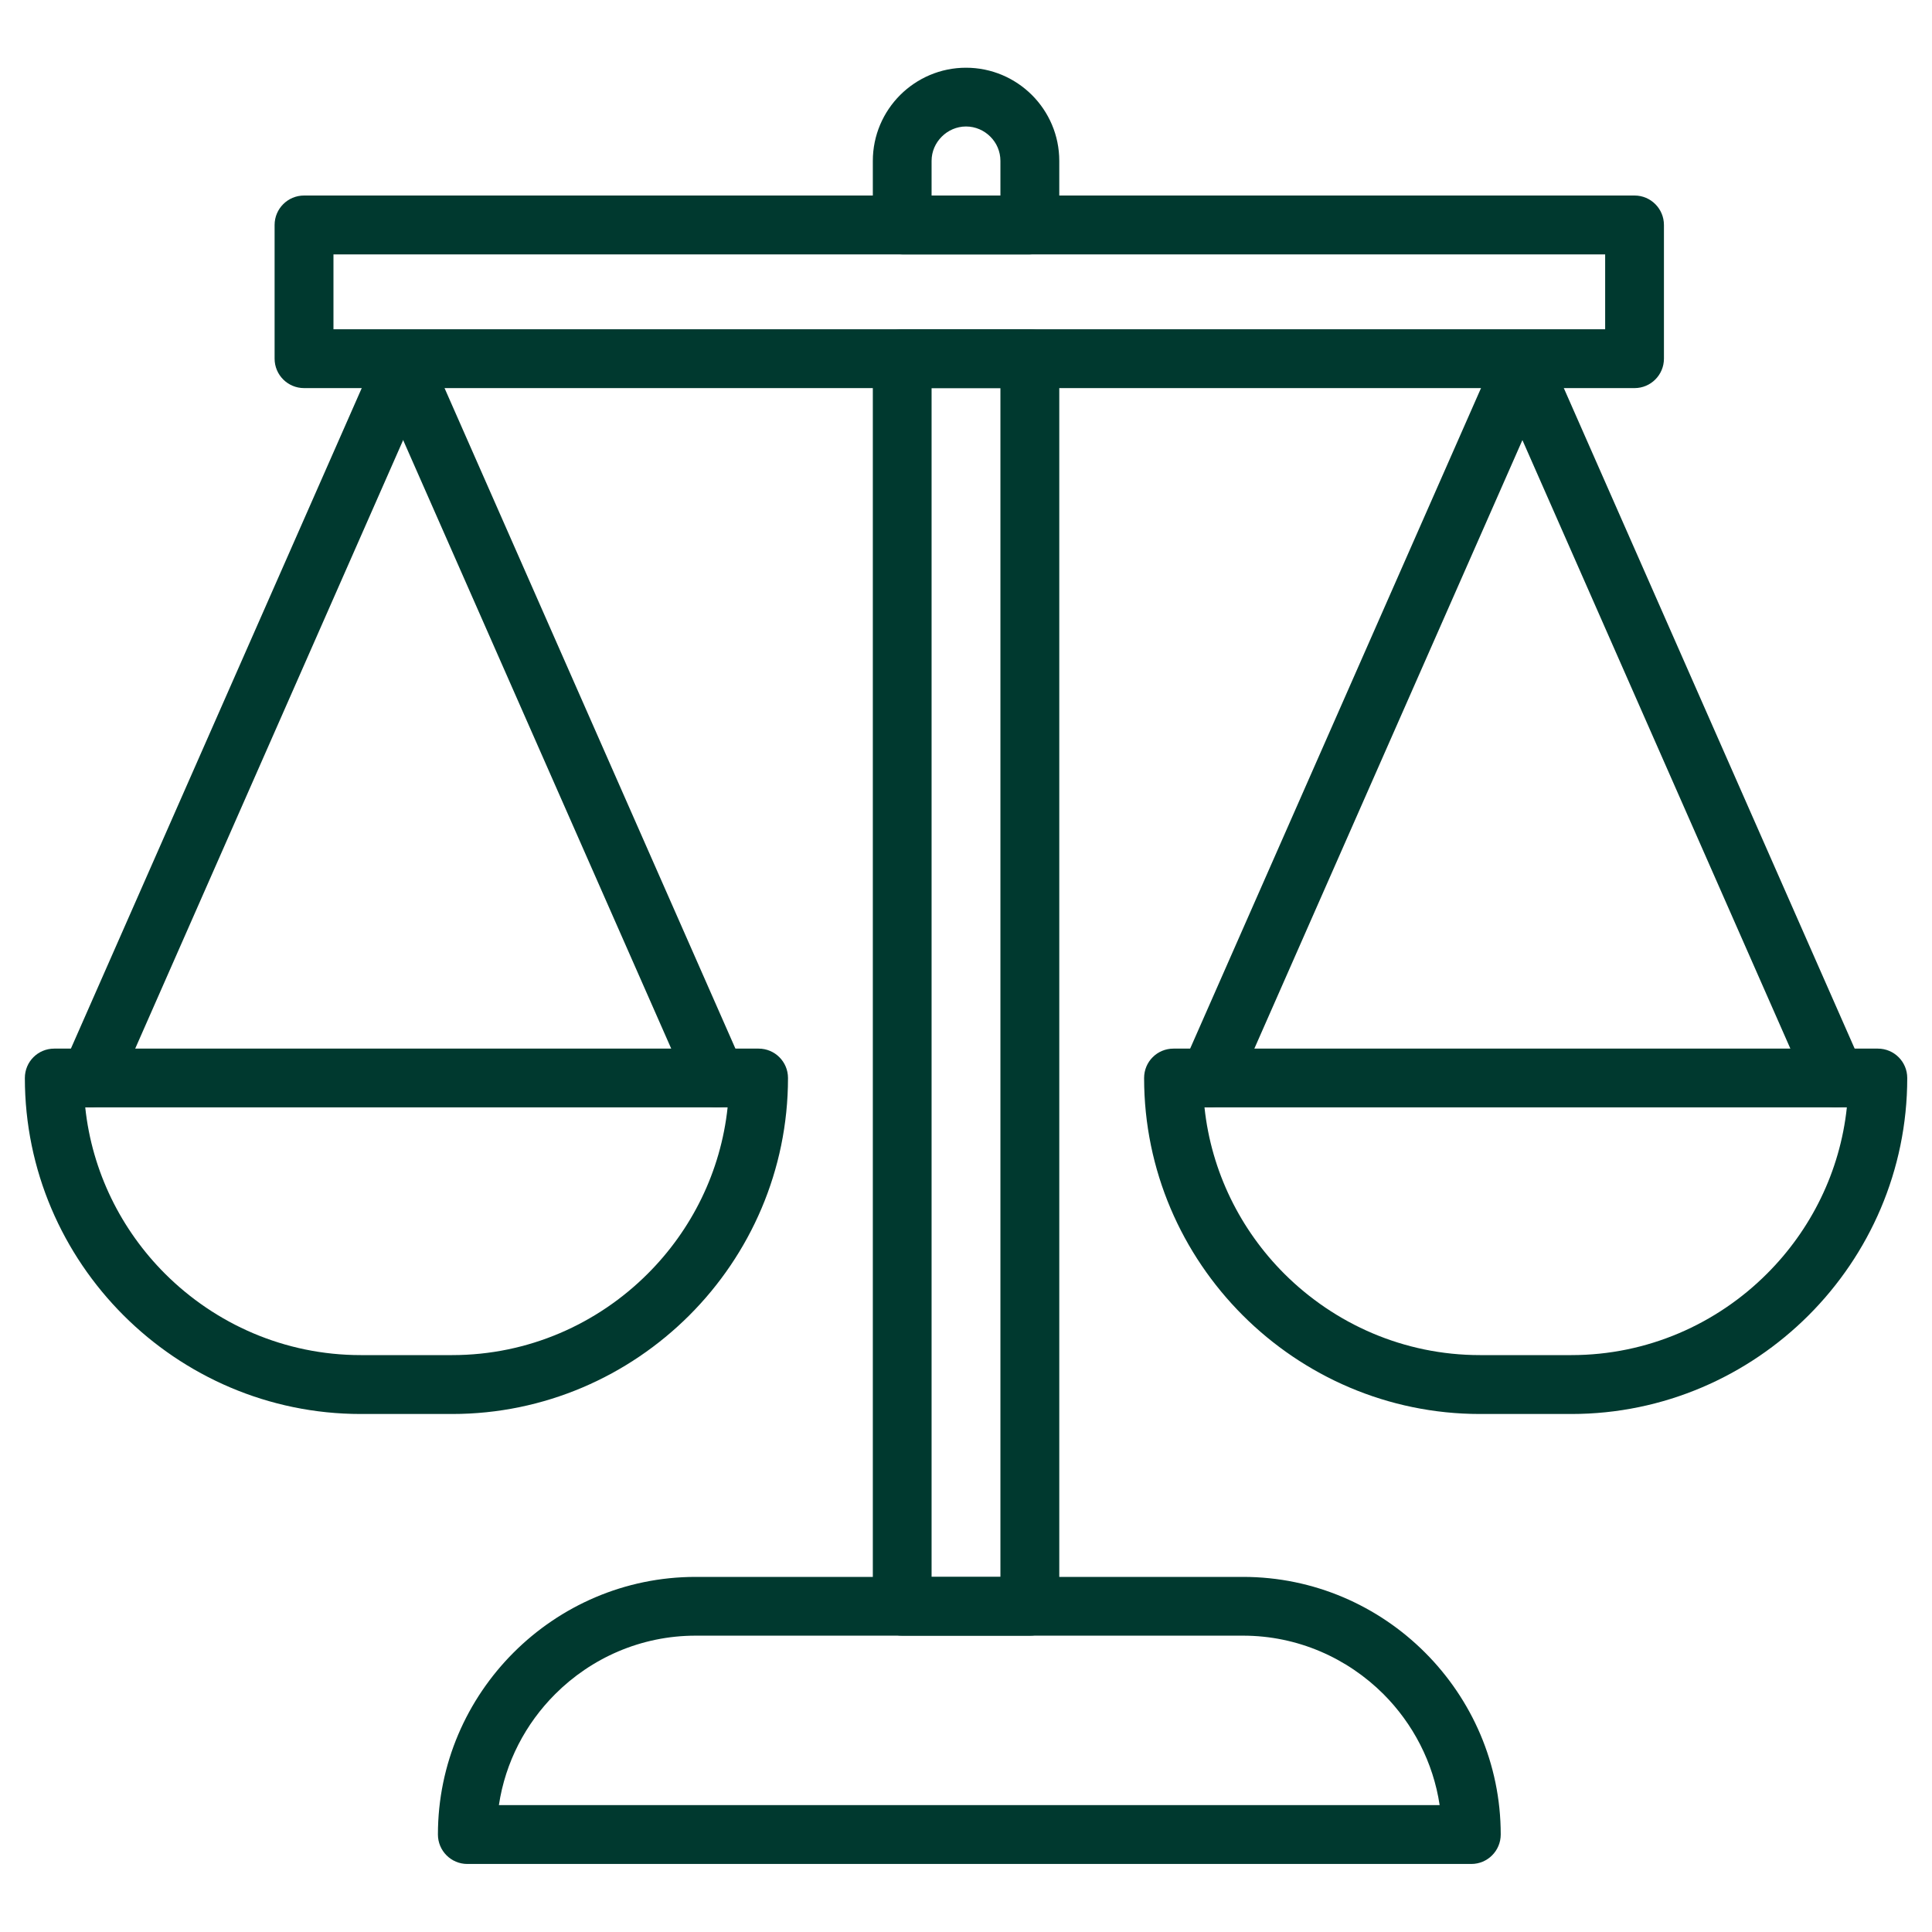
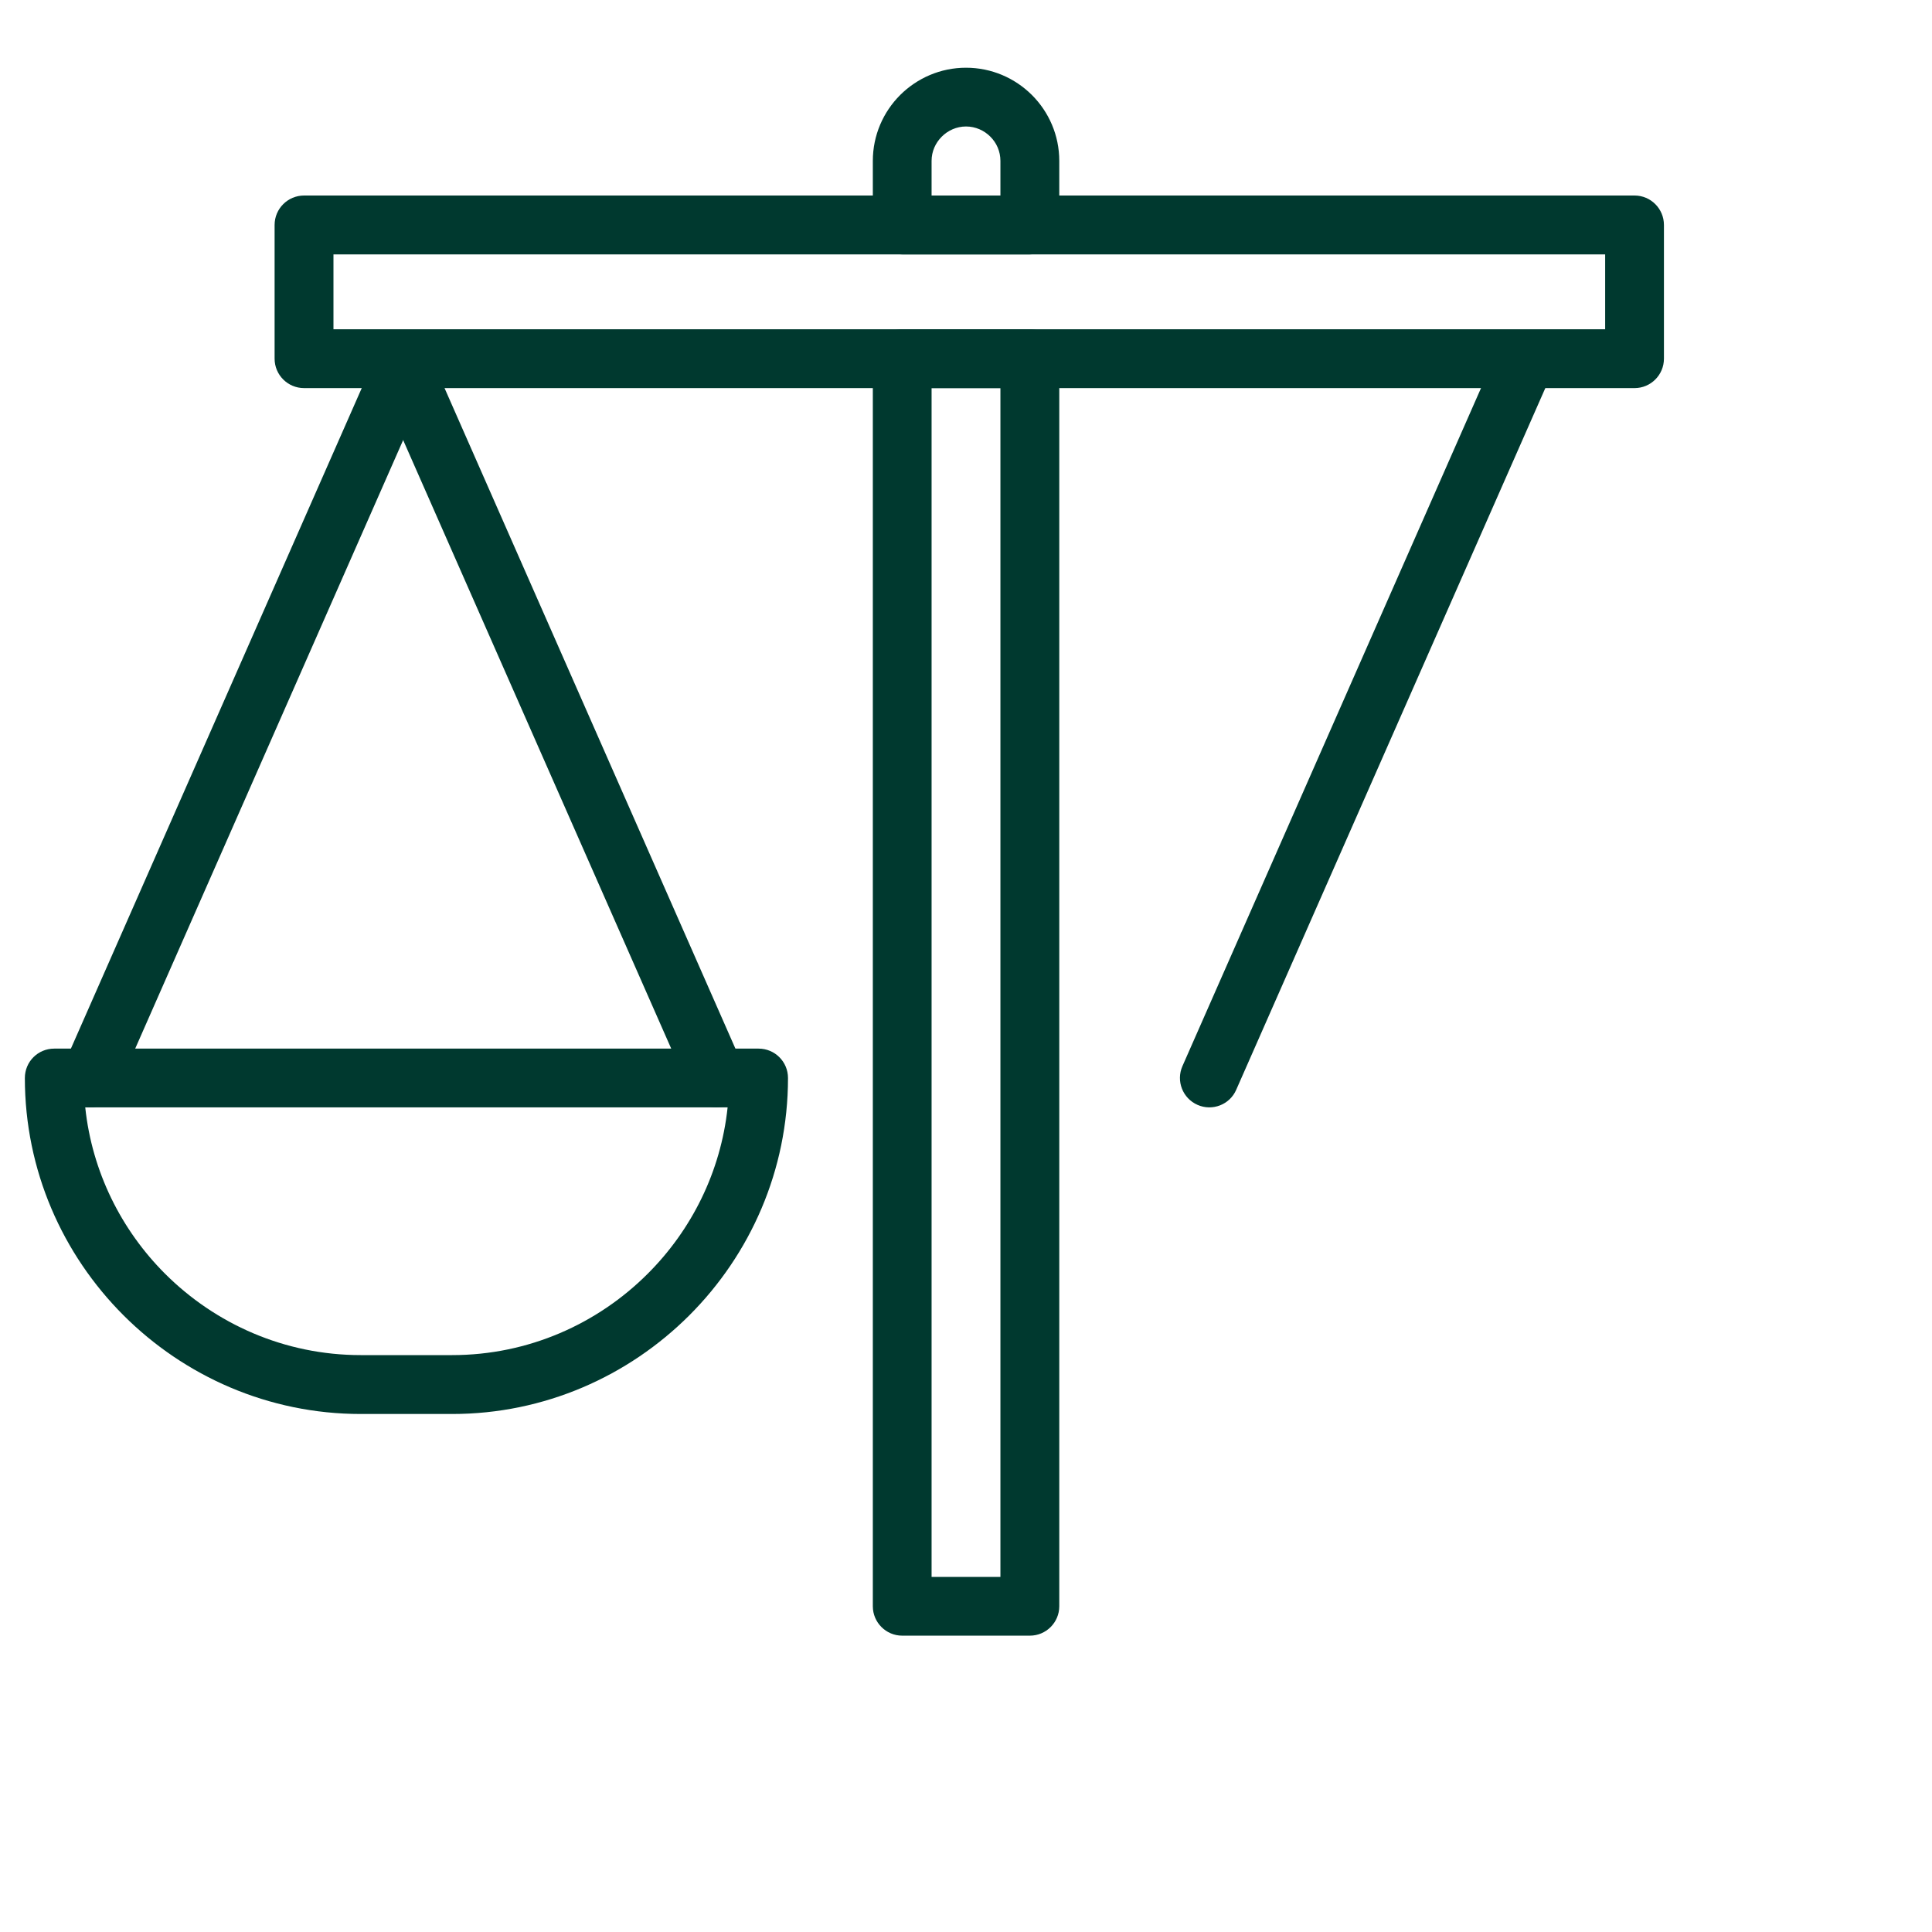
<svg xmlns="http://www.w3.org/2000/svg" width="100" zoomAndPan="magnify" viewBox="0 0 75 75" height="100" preserveAspectRatio="xMidYMid meet" version="1.2">
  <defs>
    <clipPath id="3200d77d1c">
      <path d="M 33 2.625 L 42 2.625 L 42 64 L 33 64 Z M 33 2.625 " />
    </clipPath>
    <clipPath id="b2059b7bd3">
-       <path d="M 17 61.105 L 58.449 61.105 L 58.449 72.359 L 17 72.359 Z M 17 61.105 " />
-     </clipPath>
+       </clipPath>
    <clipPath id="1bdbb4c1c7">
      <path d="M 0.934 40 L 31 40 L 31 55 L 0.934 55 Z M 0.934 40 " />
    </clipPath>
    <clipPath id="96189f01ba">
-       <path d="M 44.375 40.688 L 74.039 40.688 L 74.039 54.961 L 44.375 54.961 Z M 44.375 40.688 " />
-     </clipPath>
+       </clipPath>
  </defs>
  <g id="87be1e3105">
    <g clip-rule="nonzero" clip-path="url(#3200d77d1c)">
      <path style=" stroke:none;fill-rule:nonzero;fill:#00392f;fill-opacity:1;" d="M 37.5 2.629 C 38.5 2.629 39.402 3.035 40.059 3.688 C 40.715 4.344 41.121 5.25 41.121 6.246 L 41.121 8.734 C 41.121 9.363 40.609 9.875 39.98 9.875 L 35.023 9.875 C 34.395 9.875 33.883 9.363 33.883 8.734 L 33.883 6.246 C 33.883 5.25 34.289 4.344 34.945 3.688 C 35.602 3.035 36.504 2.629 37.5 2.629 Z M 37.5 4.91 C 37.137 4.91 36.801 5.062 36.559 5.305 C 36.316 5.547 36.164 5.879 36.164 6.246 L 36.164 7.59 L 38.836 7.59 L 38.836 6.246 C 38.836 5.879 38.688 5.547 38.445 5.305 C 38.203 5.062 37.867 4.91 37.5 4.91 Z M 41.121 13.922 L 41.121 62.355 C 41.121 62.984 40.609 63.496 39.98 63.496 L 35.023 63.496 C 34.395 63.496 33.883 62.984 33.883 62.355 L 33.883 13.922 C 33.883 13.293 34.395 12.781 35.023 12.781 L 39.98 12.781 C 40.609 12.781 41.121 13.293 41.121 13.922 Z M 38.836 61.215 L 38.836 15.066 L 36.164 15.066 L 36.164 61.215 L 38.836 61.215 " />
    </g>
    <g clip-rule="nonzero" clip-path="url(#b2059b7bd3)">
-       <path style=" stroke:none;fill-rule:nonzero;fill:#00392f;fill-opacity:1;" d="M 57.117 72.359 L 18.141 72.359 C 17.512 72.359 17 71.848 17 71.215 C 17 68.465 18.125 65.965 19.938 64.152 C 21.75 62.34 24.25 61.215 27.004 61.215 L 48.254 61.215 C 51.008 61.215 53.508 62.34 55.32 64.152 C 57.133 65.965 58.258 68.465 58.258 71.215 C 58.258 71.848 57.746 72.359 57.117 72.359 Z M 19.367 70.074 L 55.887 70.074 C 55.637 68.406 54.848 66.91 53.707 65.766 C 52.305 64.367 50.375 63.496 48.254 63.496 L 27.004 63.496 C 24.879 63.496 22.949 64.367 21.551 65.766 C 20.406 66.91 19.617 68.406 19.367 70.074 " />
-     </g>
+       </g>
    <path style=" stroke:none;fill-rule:nonzero;fill:#00392f;fill-opacity:1;" d="M 11.805 7.59 L 63.453 7.59 C 64.082 7.59 64.594 8.102 64.594 8.734 L 64.594 13.922 C 64.594 14.555 64.082 15.066 63.453 15.066 L 11.805 15.066 C 11.172 15.066 10.66 14.555 10.66 13.922 L 10.66 8.734 C 10.66 8.102 11.172 7.59 11.805 7.59 Z M 62.312 9.875 L 12.945 9.875 L 12.945 12.781 L 62.312 12.781 L 62.312 9.875 " />
    <g clip-rule="nonzero" clip-path="url(#1bdbb4c1c7)">
      <path style=" stroke:none;fill-rule:nonzero;fill:#00392f;fill-opacity:1;" d="M 2.105 40.707 L 29.449 40.707 C 30.078 40.707 30.59 41.215 30.59 41.848 C 30.59 45.434 29.125 48.695 26.762 51.059 C 24.398 53.422 21.137 54.891 17.551 54.891 L 14.004 54.891 C 10.418 54.891 7.156 53.422 4.793 51.059 C 2.43 48.695 0.965 45.434 0.965 41.848 C 0.965 41.215 1.473 40.707 2.105 40.707 Z M 28.246 42.988 L 3.309 42.988 C 3.574 45.492 4.711 47.75 6.406 49.445 C 8.359 51.395 11.047 52.605 14.004 52.605 L 17.551 52.605 C 20.508 52.605 23.195 51.395 25.145 49.445 C 26.844 47.75 27.98 45.492 28.246 42.988 " />
    </g>
    <path style=" stroke:none;fill-rule:nonzero;fill:#00392f;fill-opacity:1;" d="M 16.695 14.711 C 16.949 14.133 16.688 13.461 16.109 13.207 C 15.535 12.953 14.859 13.215 14.605 13.789 L 2.453 41.387 C 2.199 41.965 2.461 42.637 3.039 42.891 C 3.613 43.145 4.289 42.883 4.543 42.309 L 16.695 14.711 " />
    <path style=" stroke:none;fill-rule:nonzero;fill:#00392f;fill-opacity:1;" d="M 16.695 13.789 C 16.441 13.215 15.766 12.953 15.191 13.207 C 14.613 13.461 14.352 14.133 14.605 14.711 L 26.762 42.309 C 27.012 42.883 27.688 43.145 28.262 42.891 C 28.84 42.637 29.102 41.965 28.848 41.387 L 16.695 13.789 " />
    <g clip-rule="nonzero" clip-path="url(#96189f01ba)">
      <path style=" stroke:none;fill-rule:nonzero;fill:#00392f;fill-opacity:1;" d="M 45.555 40.707 L 72.898 40.707 C 73.527 40.707 74.039 41.215 74.039 41.848 C 74.039 45.434 72.574 48.695 70.211 51.059 C 67.848 53.422 64.586 54.891 61 54.891 L 57.453 54.891 C 53.867 54.891 50.605 53.422 48.242 51.059 C 45.879 48.695 44.414 45.434 44.414 41.848 C 44.414 41.215 44.922 40.707 45.555 40.707 Z M 71.695 42.988 L 46.758 42.988 C 47.023 45.492 48.16 47.75 49.855 49.445 C 51.809 51.395 54.496 52.605 57.453 52.605 L 61 52.605 C 63.957 52.605 66.645 51.395 68.594 49.445 C 70.293 47.75 71.43 45.492 71.695 42.988 " />
    </g>
    <path style=" stroke:none;fill-rule:nonzero;fill:#00392f;fill-opacity:1;" d="M 60.145 14.711 C 60.398 14.133 60.137 13.461 59.559 13.207 C 58.984 12.953 58.309 13.215 58.055 13.789 L 45.902 41.387 C 45.648 41.965 45.91 42.637 46.488 42.891 C 47.062 43.145 47.738 42.883 47.988 42.309 L 60.145 14.711 " />
-     <path style=" stroke:none;fill-rule:nonzero;fill:#00392f;fill-opacity:1;" d="M 60.145 13.789 C 59.891 13.215 59.215 12.953 58.641 13.207 C 58.062 13.461 57.801 14.133 58.055 14.711 L 70.207 42.309 C 70.461 42.883 71.137 43.145 71.711 42.891 C 72.289 42.637 72.551 41.965 72.297 41.387 L 60.145 13.789 " />
  </g>
</svg>